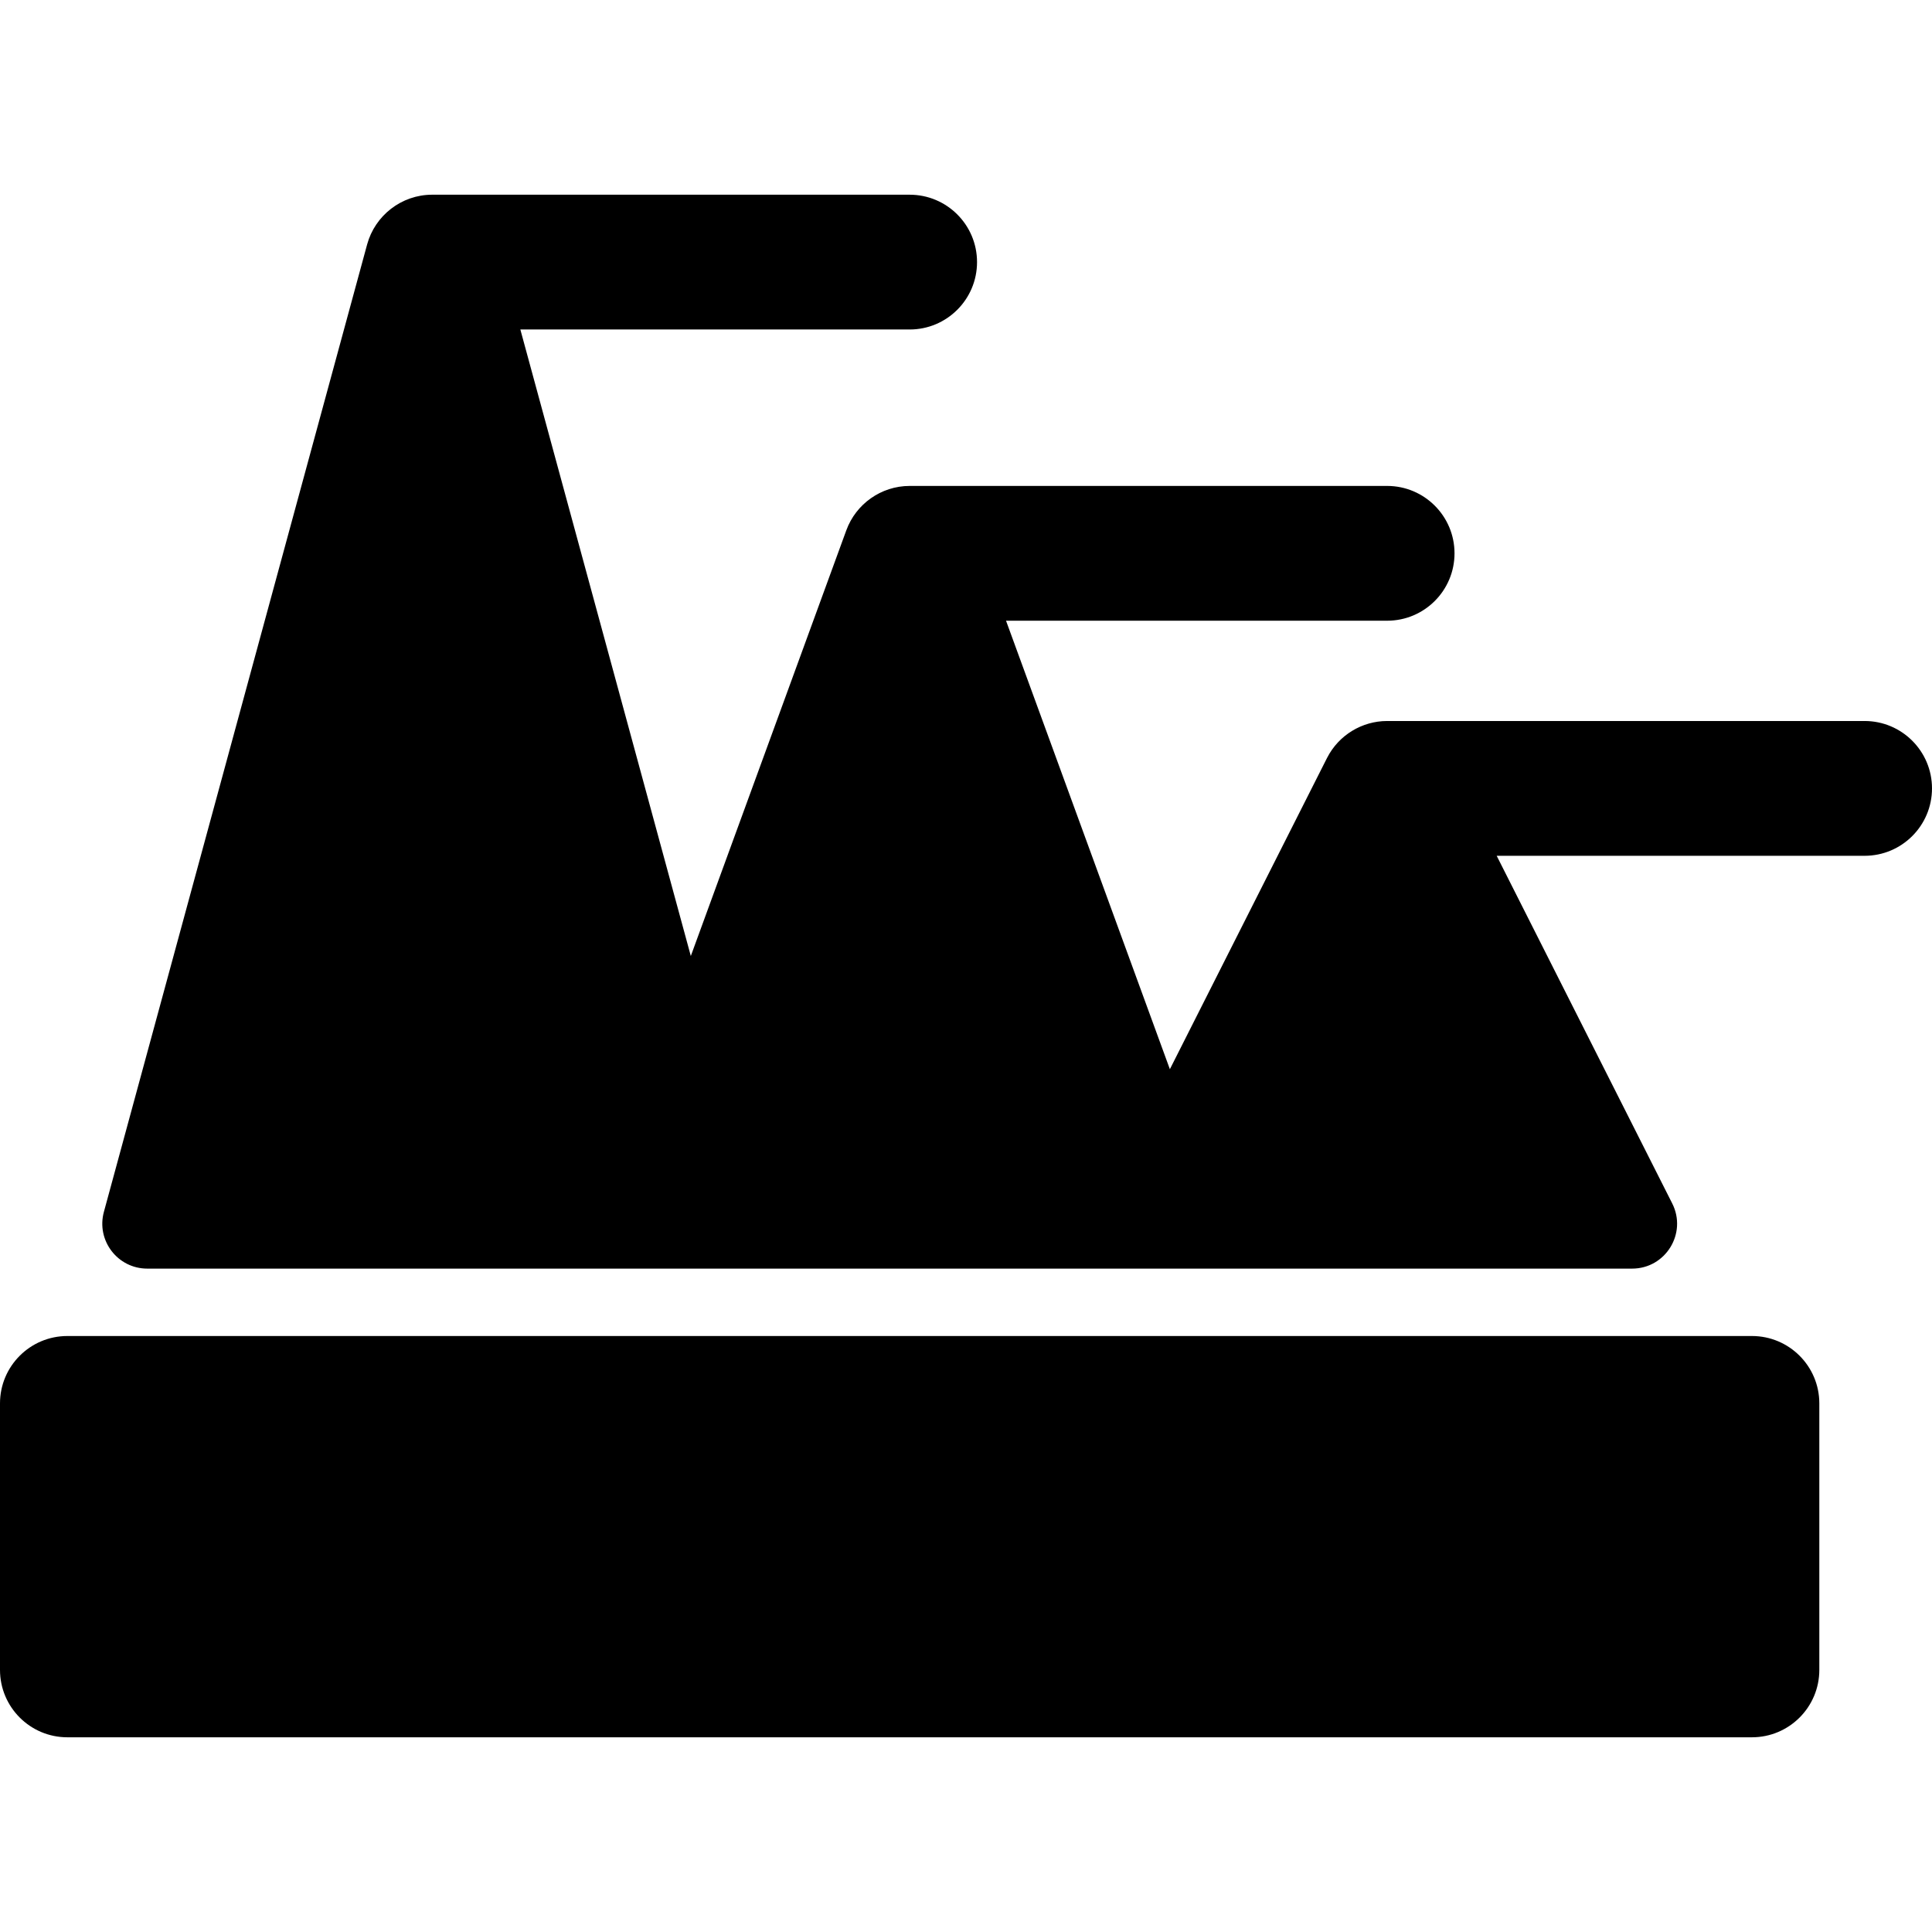
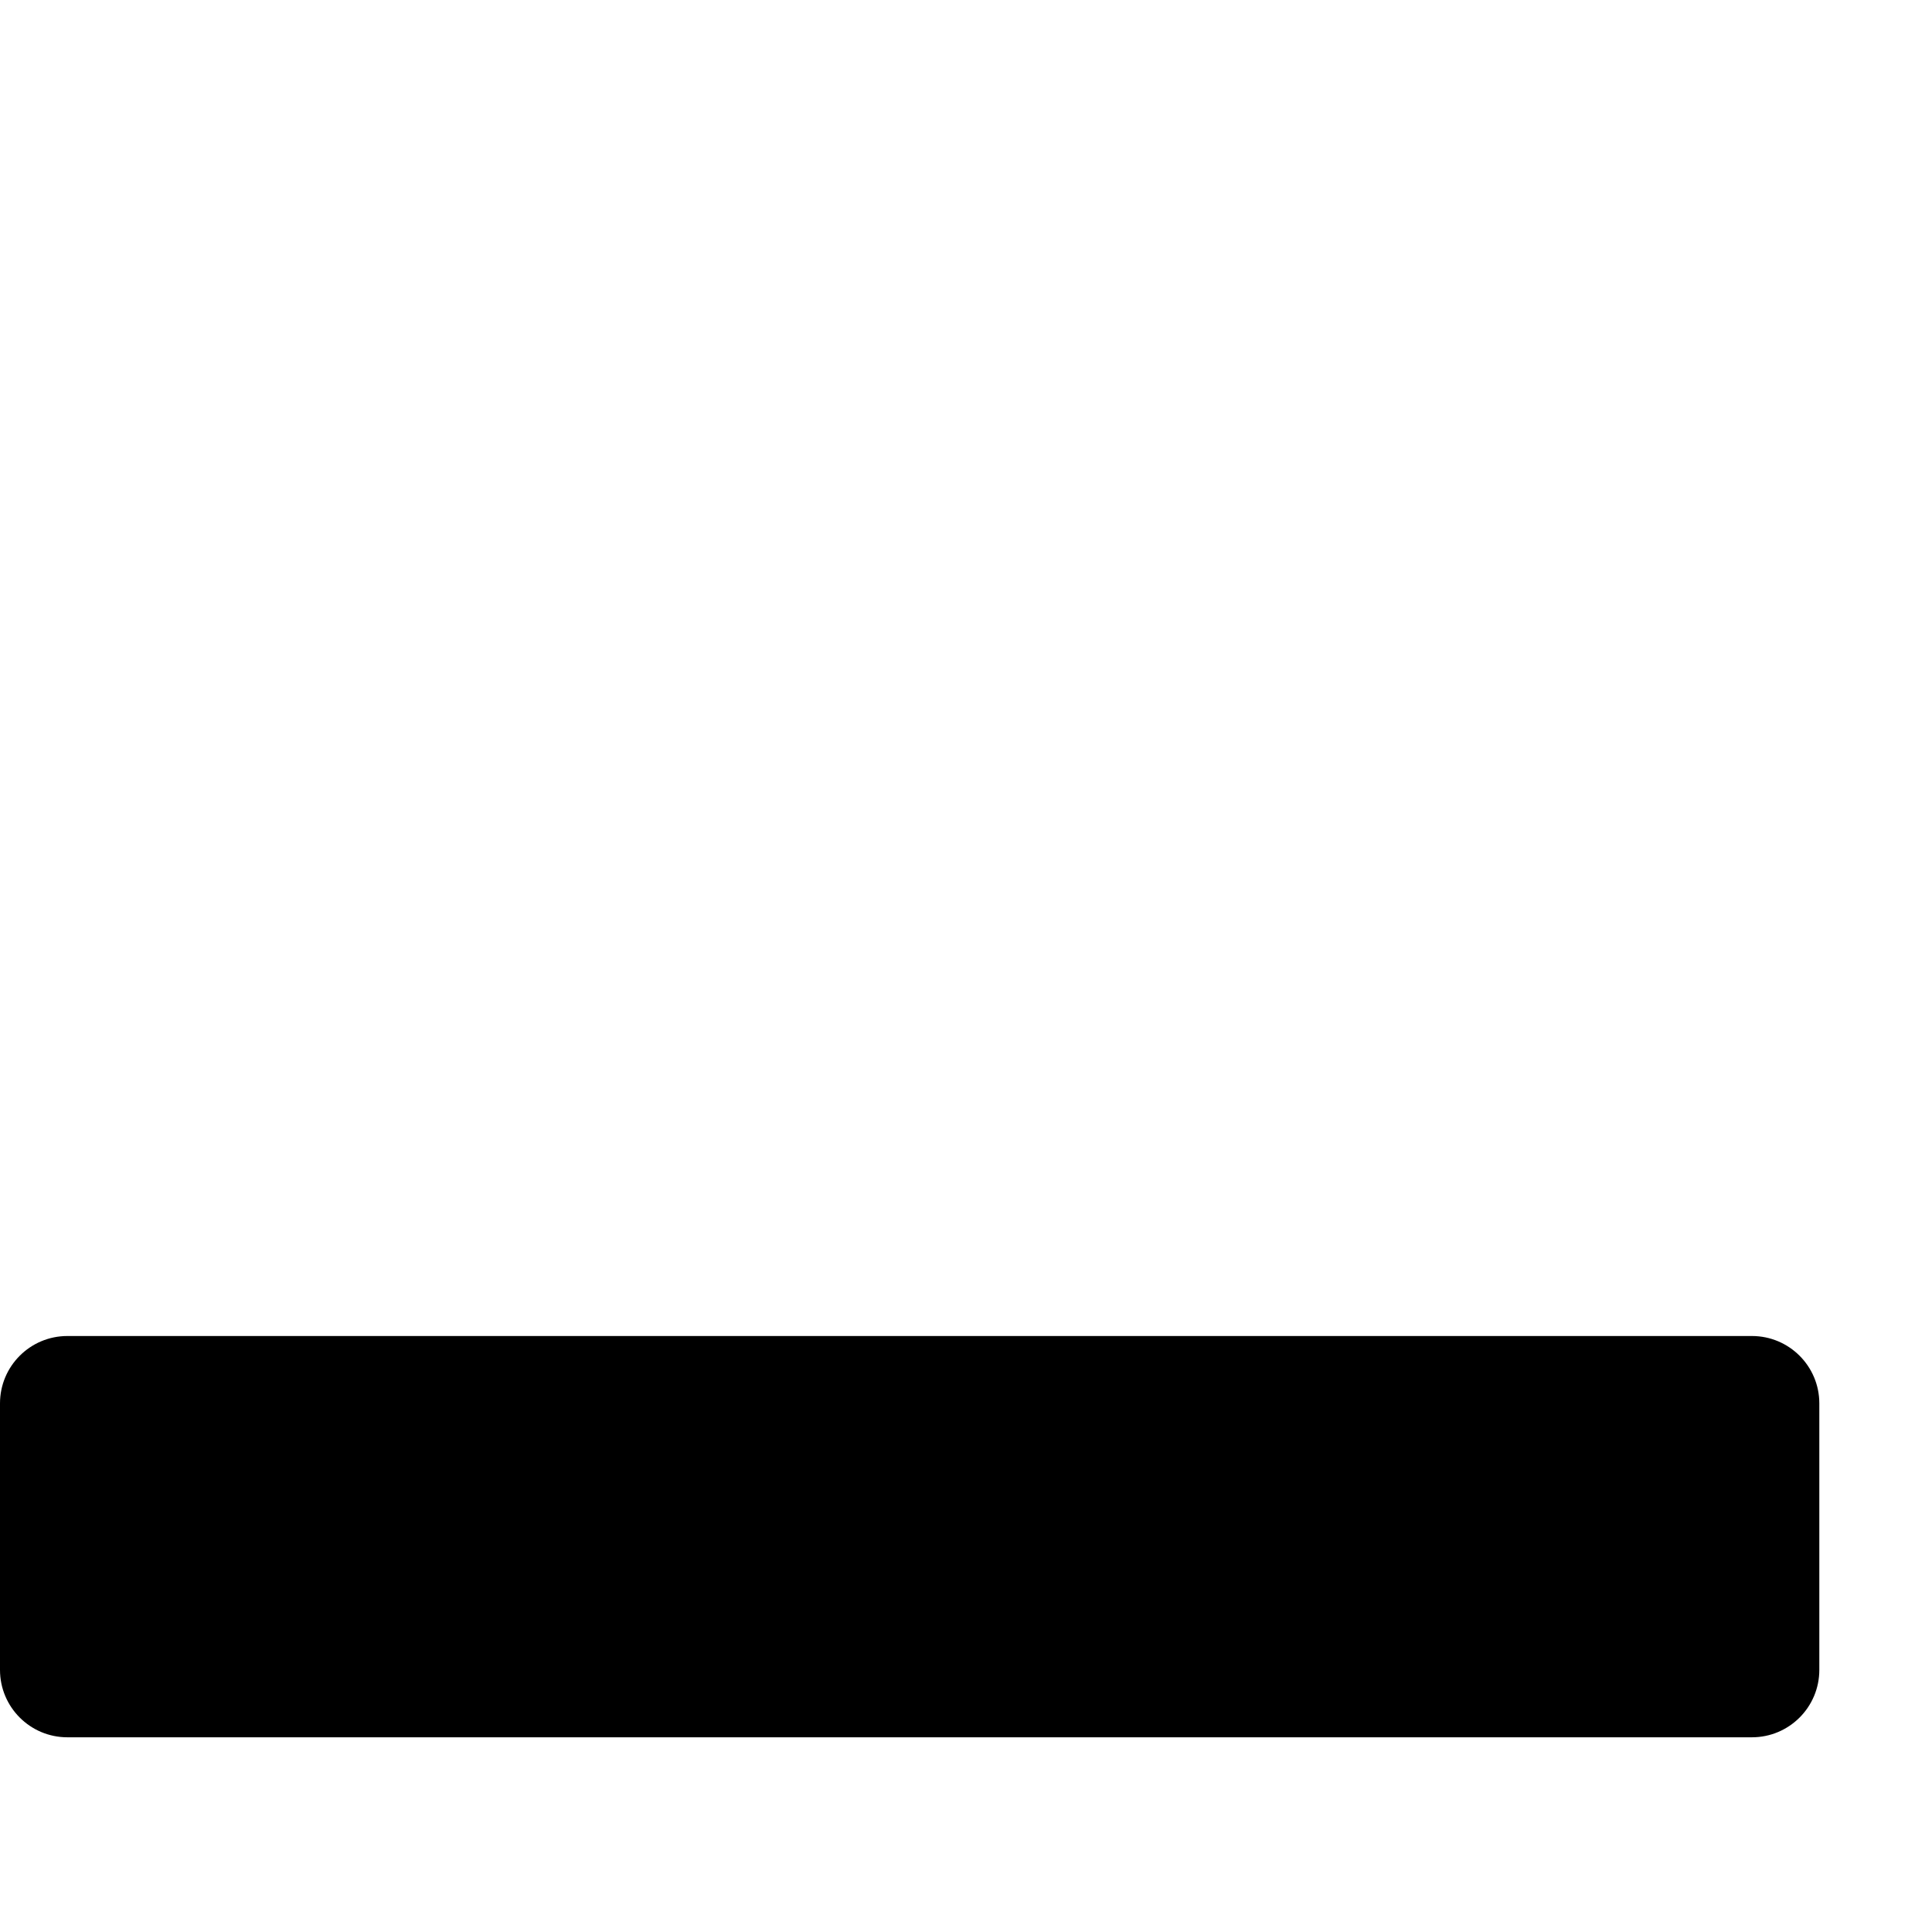
<svg xmlns="http://www.w3.org/2000/svg" fill="#000000" height="800px" width="800px" version="1.1" id="Layer_1" viewBox="0 0 512 512" xml:space="preserve">
  <g>
    <g>
      <g>
        <path d="M464.279,354.057H17.86c-9.864,0-17.86,7.997-17.86,17.86v70.624c0,9.864,7.997,17.86,17.86,17.86h446.419      c9.864,0,17.86-7.997,17.86-17.86v-70.624C482.14,362.052,474.143,354.057,464.279,354.057z" />
-         <path d="M494.14,191.073H367.602c-0.007,0-0.014,0.001-0.021,0.001c-6.6,0.011-12.773,3.701-15.866,9.724      c-0.014,0.029-0.032,0.056-0.046,0.085l-41.64,82.469l-43.42-118.854h100.994c9.864,0,17.86-7.997,17.86-17.86      c0-9.864-7.997-17.86-17.86-17.86H241.065c-0.006,0-0.011,0.001-0.015,0.001c-7.575,0.008-14.232,4.821-16.757,11.732      l-41.22,112.84L137.898,87.319h103.167c9.864,0,17.86-7.997,17.86-17.86c0-9.864-7.997-17.86-17.86-17.86H114.53      c-8.153,0-15.158,5.545-17.234,13.172L27.531,321.163c-2.06,7.573,3.641,15.033,11.489,15.033h393.508      c8.872,0,14.628-9.354,10.628-17.273l-46.519-92.128h97.503c9.864,0,17.86-7.997,17.86-17.86      C512,199.07,504.003,191.073,494.14,191.073z" />
      </g>
    </g>
  </g>
</svg>